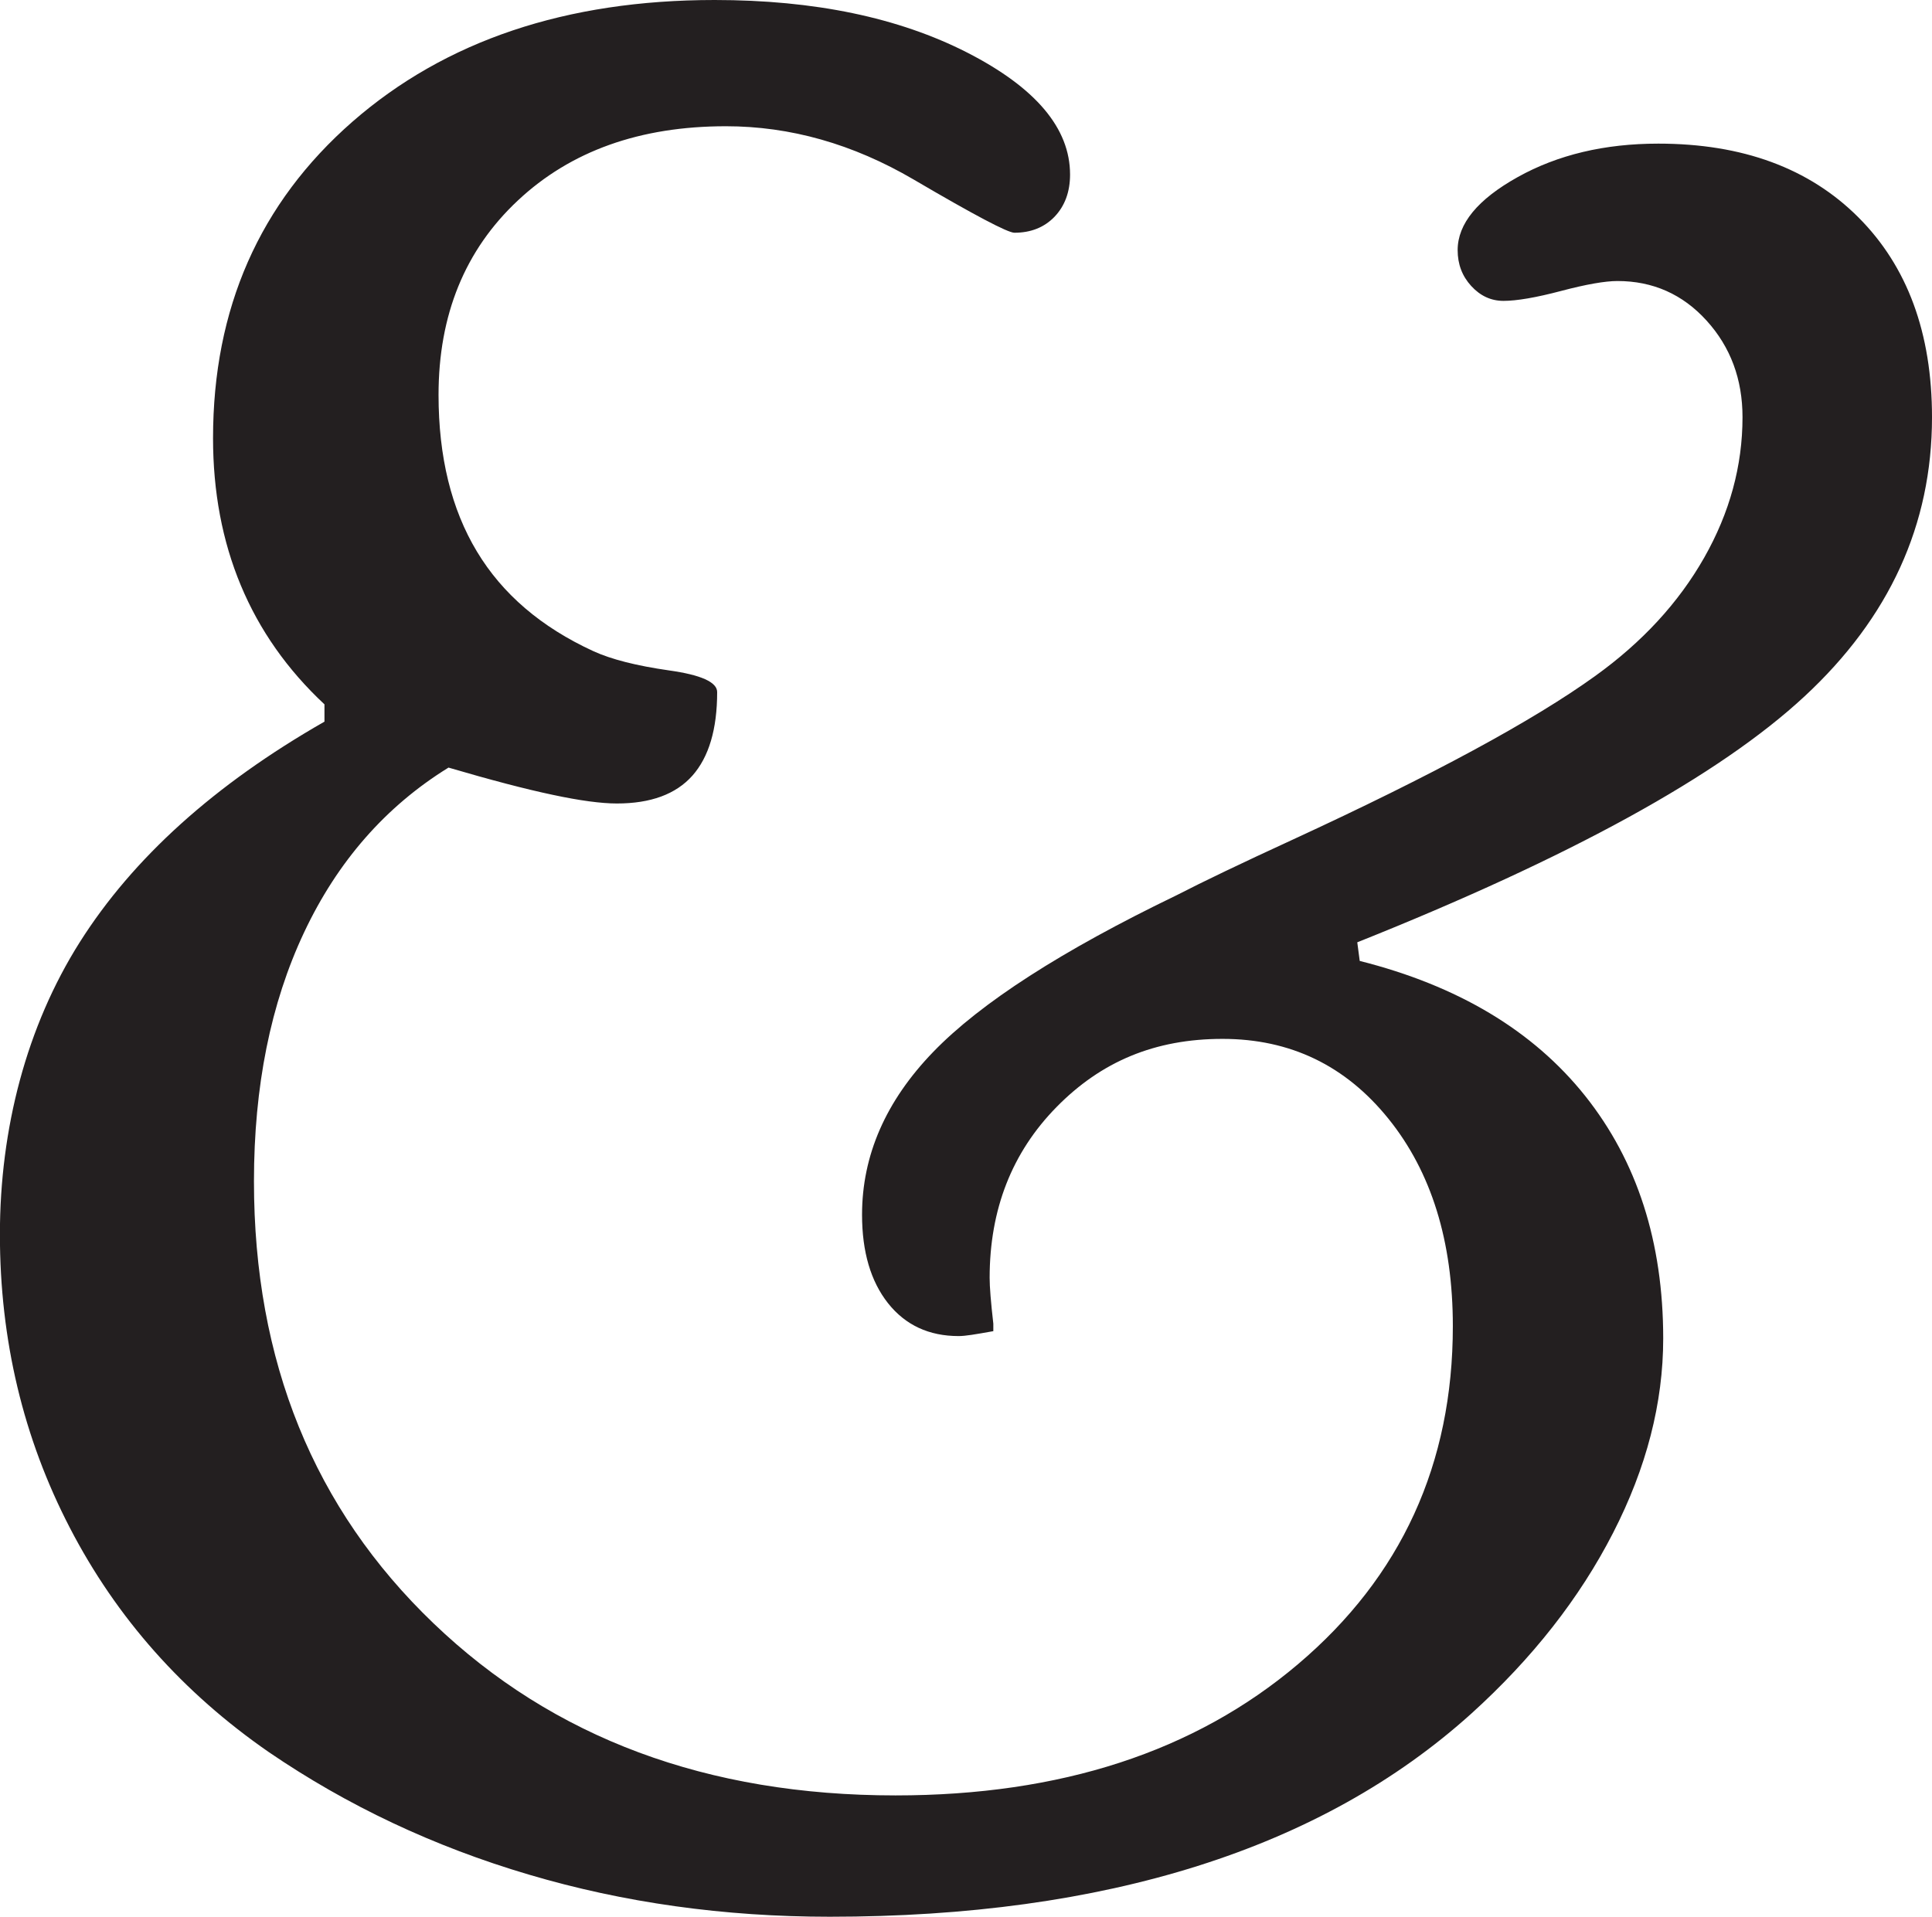
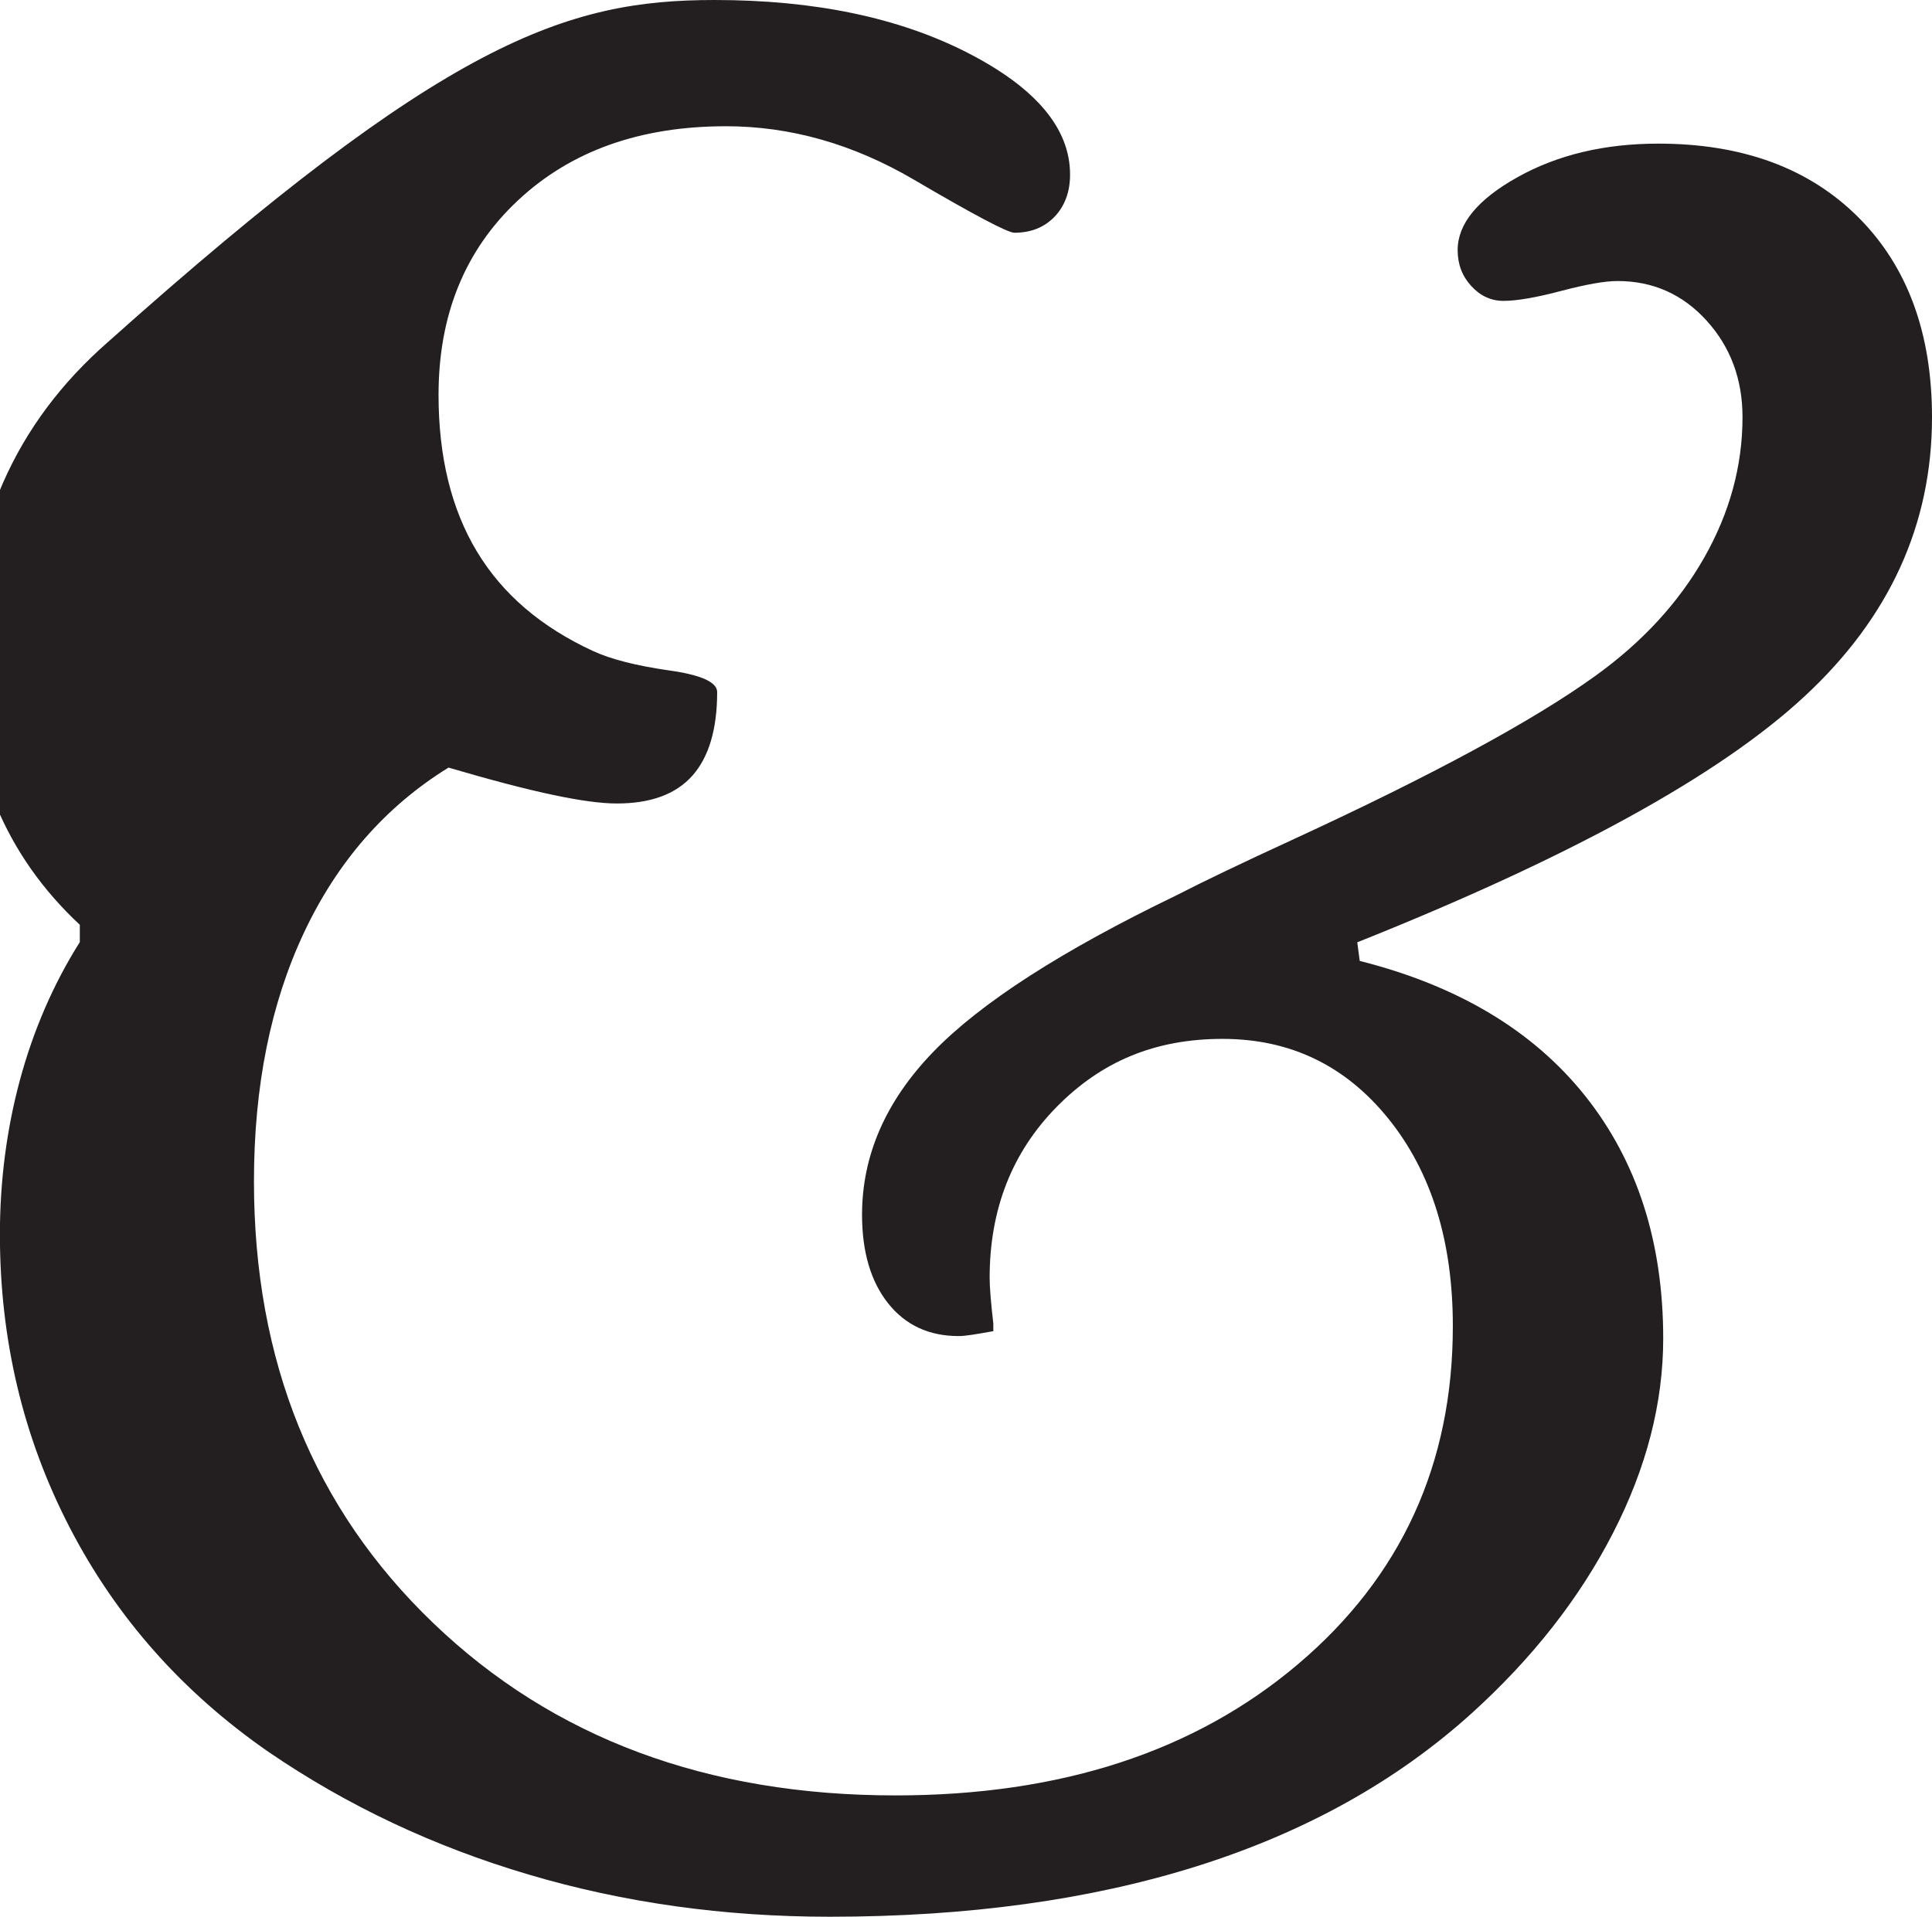
<svg xmlns="http://www.w3.org/2000/svg" id="uuid-1efc61fb-7244-4553-b918-edbe3639100e" viewBox="0 0 188.82 187.37">
  <g id="uuid-aadfe718-2905-41a3-8744-8be15051b768">
-     <path d="M43.82,75.04c-6.13,3.79-10.83,9.16-14.1,16.1-3.27,6.94-4.9,15.05-4.9,24.33,0,17.59,5.85,32,17.55,43.21,11.7,11.22,26.75,16.82,45.15,16.82,16.14,0,29.25-4.28,39.34-12.83,10.09-8.55,15.13-19.57,15.13-33.04,0-8.31-2.1-15.07-6.29-20.27-4.2-5.21-9.6-7.81-16.22-7.81s-11.86,2.22-16.22,6.66c-4.36,4.44-6.54,10.01-6.54,16.7,0,.89.12,2.38.36,4.48v.73c-.89.16-1.59.28-2.12.36-.53.08-.95.12-1.27.12-2.9,0-5.2-1.07-6.9-3.21-1.69-2.14-2.54-5.02-2.54-8.65,0-5.81,2.32-11.12,6.96-15.92,4.64-4.8,12.57-9.9,23.78-15.31,2.5-1.29,6.29-3.11,11.38-5.45,13.64-6.29,23.48-11.62,29.53-15.98,4.6-3.31,8.15-7.16,10.65-11.56,2.5-4.4,3.75-8.98,3.75-13.74,0-3.71-1.17-6.86-3.51-9.44-2.34-2.58-5.25-3.87-8.71-3.87-1.21,0-3.05.32-5.51.97-2.46.65-4.34.97-5.63.97-1.21,0-2.26-.48-3.15-1.45-.89-.97-1.33-2.14-1.33-3.51,0-2.58,1.96-4.96,5.87-7.14,3.91-2.18,8.49-3.27,13.74-3.27,8.23,0,14.75,2.4,19.55,7.2,4.8,4.8,7.2,11.32,7.2,19.55,0,10.49-4.16,19.59-12.47,27.29-8.31,7.71-22.88,15.72-43.7,24.03l.24,1.82c9.6,2.42,16.95,6.82,22.03,13.19,5.08,6.38,7.63,14.28,7.63,23.72,0,6.29-1.63,12.63-4.9,19-3.27,6.38-7.89,12.27-13.86,17.67-7.34,6.62-16.26,11.58-26.75,14.89-10.49,3.31-22.47,4.96-35.95,4.96-10.33,0-20.13-1.37-29.41-4.12-9.28-2.74-17.75-6.74-25.42-11.98-8.39-5.81-14.87-13.11-19.43-21.91-4.56-8.79-6.84-18.36-6.84-28.69s2.6-20.33,7.81-28.57c5.21-8.23,13.17-15.41,23.91-21.55v-1.69c-3.63-3.39-6.35-7.26-8.17-11.62-1.82-4.36-2.72-9.16-2.72-14.4,0-12.67,4.54-22.98,13.62-30.93C43.51,3.98,55.32,0,69.84,0c9.76,0,17.99,1.72,24.69,5.14,6.7,3.43,10.05,7.4,10.05,11.92,0,1.69-.51,3.07-1.51,4.12-1.01,1.05-2.32,1.57-3.93,1.57-.65,0-3.93-1.73-9.86-5.21-5.93-3.47-12.04-5.2-18.34-5.2-8.39,0-15.17,2.42-20.33,7.26-5.17,4.84-7.75,11.18-7.75,19,0,6.05,1.25,11.16,3.75,15.31,2.5,4.16,6.29,7.4,11.38,9.74,1.77.81,4.24,1.43,7.38,1.88,3.15.44,4.72,1.15,4.72,2.12,0,3.63-.81,6.35-2.42,8.17-1.62,1.82-4.08,2.72-7.38,2.72-1.53,0-3.63-.28-6.29-.85-2.66-.56-6.05-1.45-10.17-2.66Z" fill="#231f20" />
+     <path d="M43.82,75.04c-6.13,3.79-10.83,9.16-14.1,16.1-3.27,6.94-4.9,15.05-4.9,24.33,0,17.59,5.85,32,17.55,43.21,11.7,11.22,26.75,16.82,45.15,16.82,16.14,0,29.25-4.28,39.34-12.83,10.09-8.55,15.13-19.57,15.13-33.04,0-8.31-2.1-15.07-6.29-20.27-4.2-5.21-9.6-7.81-16.22-7.81s-11.86,2.22-16.22,6.66c-4.36,4.44-6.54,10.01-6.54,16.7,0,.89.12,2.38.36,4.48v.73c-.89.16-1.59.28-2.12.36-.53.08-.95.12-1.27.12-2.9,0-5.2-1.07-6.9-3.21-1.69-2.14-2.54-5.02-2.54-8.65,0-5.81,2.32-11.12,6.96-15.92,4.64-4.8,12.57-9.9,23.78-15.31,2.5-1.29,6.29-3.11,11.38-5.45,13.64-6.29,23.48-11.62,29.53-15.98,4.6-3.31,8.15-7.16,10.65-11.56,2.5-4.4,3.75-8.98,3.75-13.74,0-3.71-1.17-6.86-3.51-9.44-2.34-2.58-5.25-3.87-8.71-3.87-1.21,0-3.05.32-5.51.97-2.46.65-4.34.97-5.63.97-1.21,0-2.26-.48-3.15-1.45-.89-.97-1.33-2.14-1.33-3.51,0-2.58,1.96-4.96,5.87-7.14,3.91-2.18,8.49-3.27,13.74-3.27,8.23,0,14.75,2.4,19.55,7.2,4.8,4.8,7.2,11.32,7.2,19.55,0,10.49-4.16,19.59-12.47,27.29-8.31,7.71-22.88,15.72-43.7,24.03l.24,1.82c9.6,2.42,16.95,6.82,22.03,13.19,5.08,6.38,7.63,14.28,7.63,23.72,0,6.29-1.63,12.63-4.9,19-3.27,6.38-7.89,12.27-13.86,17.67-7.34,6.62-16.26,11.58-26.75,14.89-10.49,3.31-22.47,4.96-35.95,4.96-10.33,0-20.13-1.37-29.41-4.12-9.28-2.74-17.75-6.74-25.42-11.98-8.39-5.81-14.87-13.11-19.43-21.91-4.56-8.79-6.84-18.36-6.84-28.69s2.6-20.33,7.81-28.57v-1.69c-3.63-3.39-6.35-7.26-8.17-11.62-1.82-4.36-2.72-9.16-2.72-14.4,0-12.67,4.54-22.98,13.62-30.93C43.51,3.98,55.32,0,69.84,0c9.76,0,17.99,1.72,24.69,5.14,6.7,3.43,10.05,7.4,10.05,11.92,0,1.69-.51,3.07-1.51,4.12-1.01,1.05-2.32,1.57-3.93,1.57-.65,0-3.93-1.73-9.86-5.21-5.93-3.47-12.04-5.2-18.34-5.2-8.39,0-15.17,2.42-20.33,7.26-5.17,4.84-7.75,11.18-7.75,19,0,6.05,1.25,11.16,3.75,15.31,2.5,4.16,6.29,7.4,11.38,9.74,1.77.81,4.24,1.43,7.38,1.88,3.15.44,4.72,1.15,4.72,2.12,0,3.63-.81,6.35-2.42,8.17-1.62,1.82-4.08,2.72-7.38,2.72-1.53,0-3.63-.28-6.29-.85-2.66-.56-6.05-1.45-10.17-2.66Z" fill="#231f20" />
  </g>
</svg>